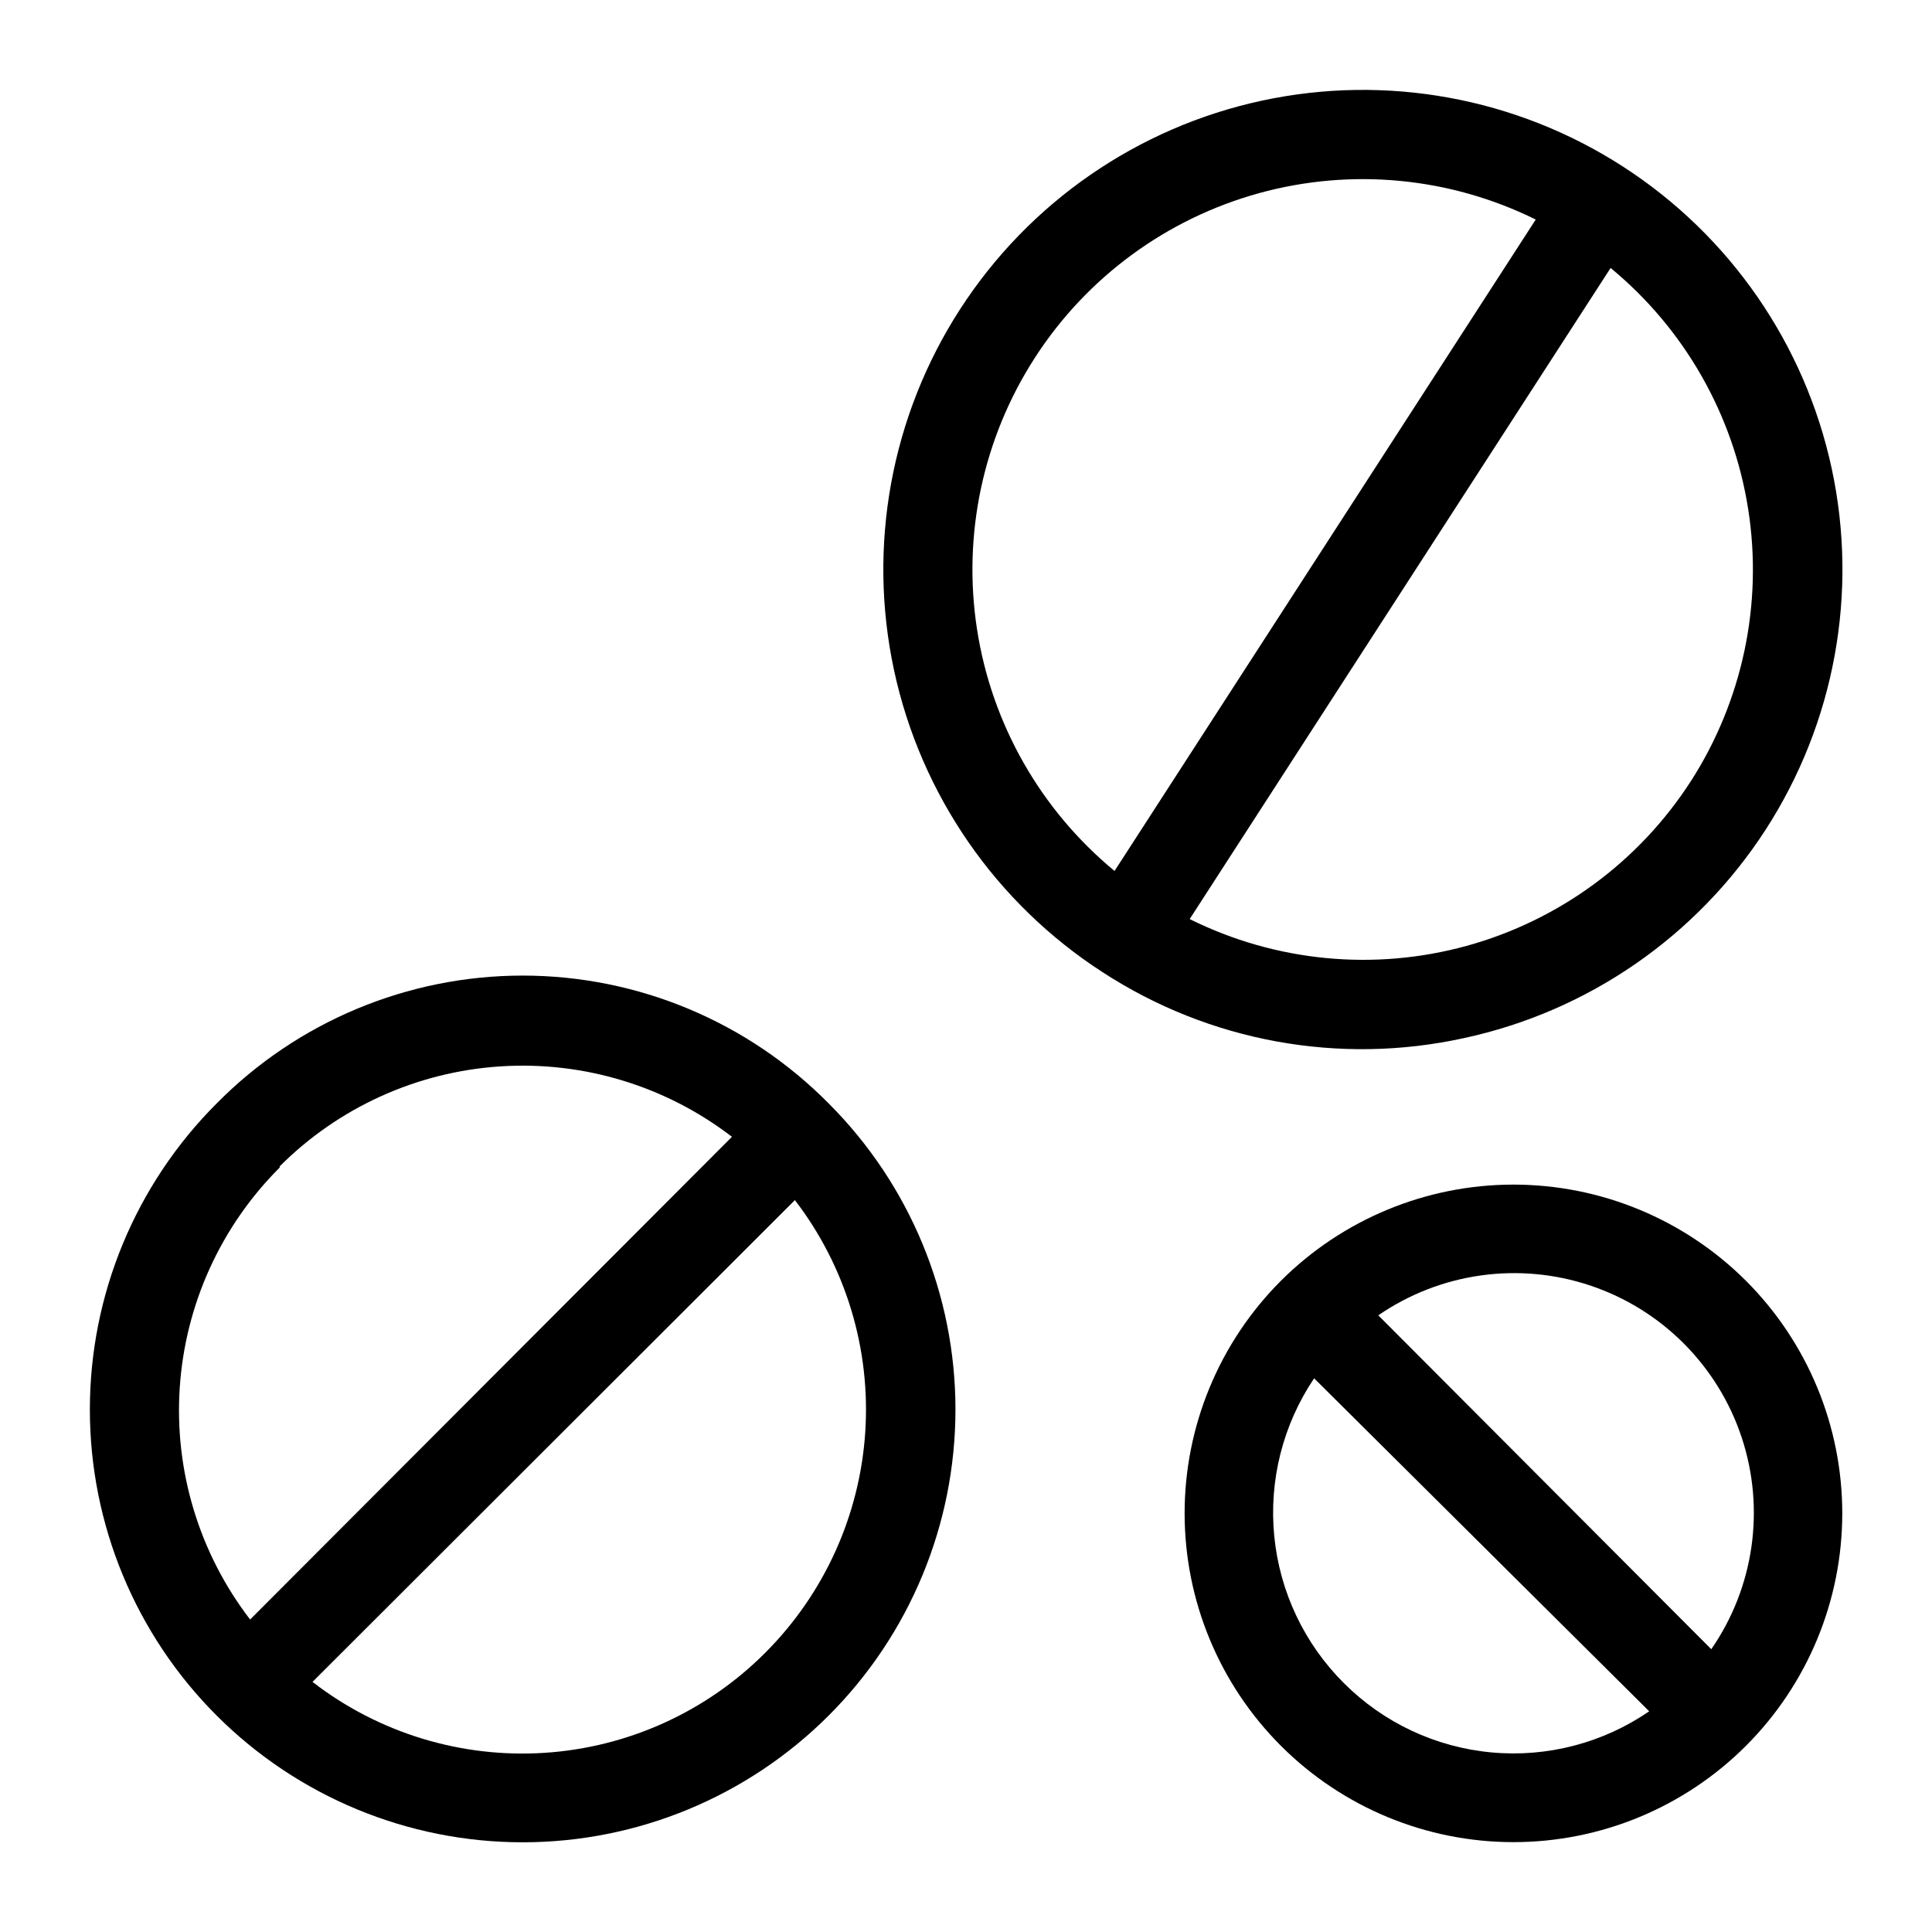
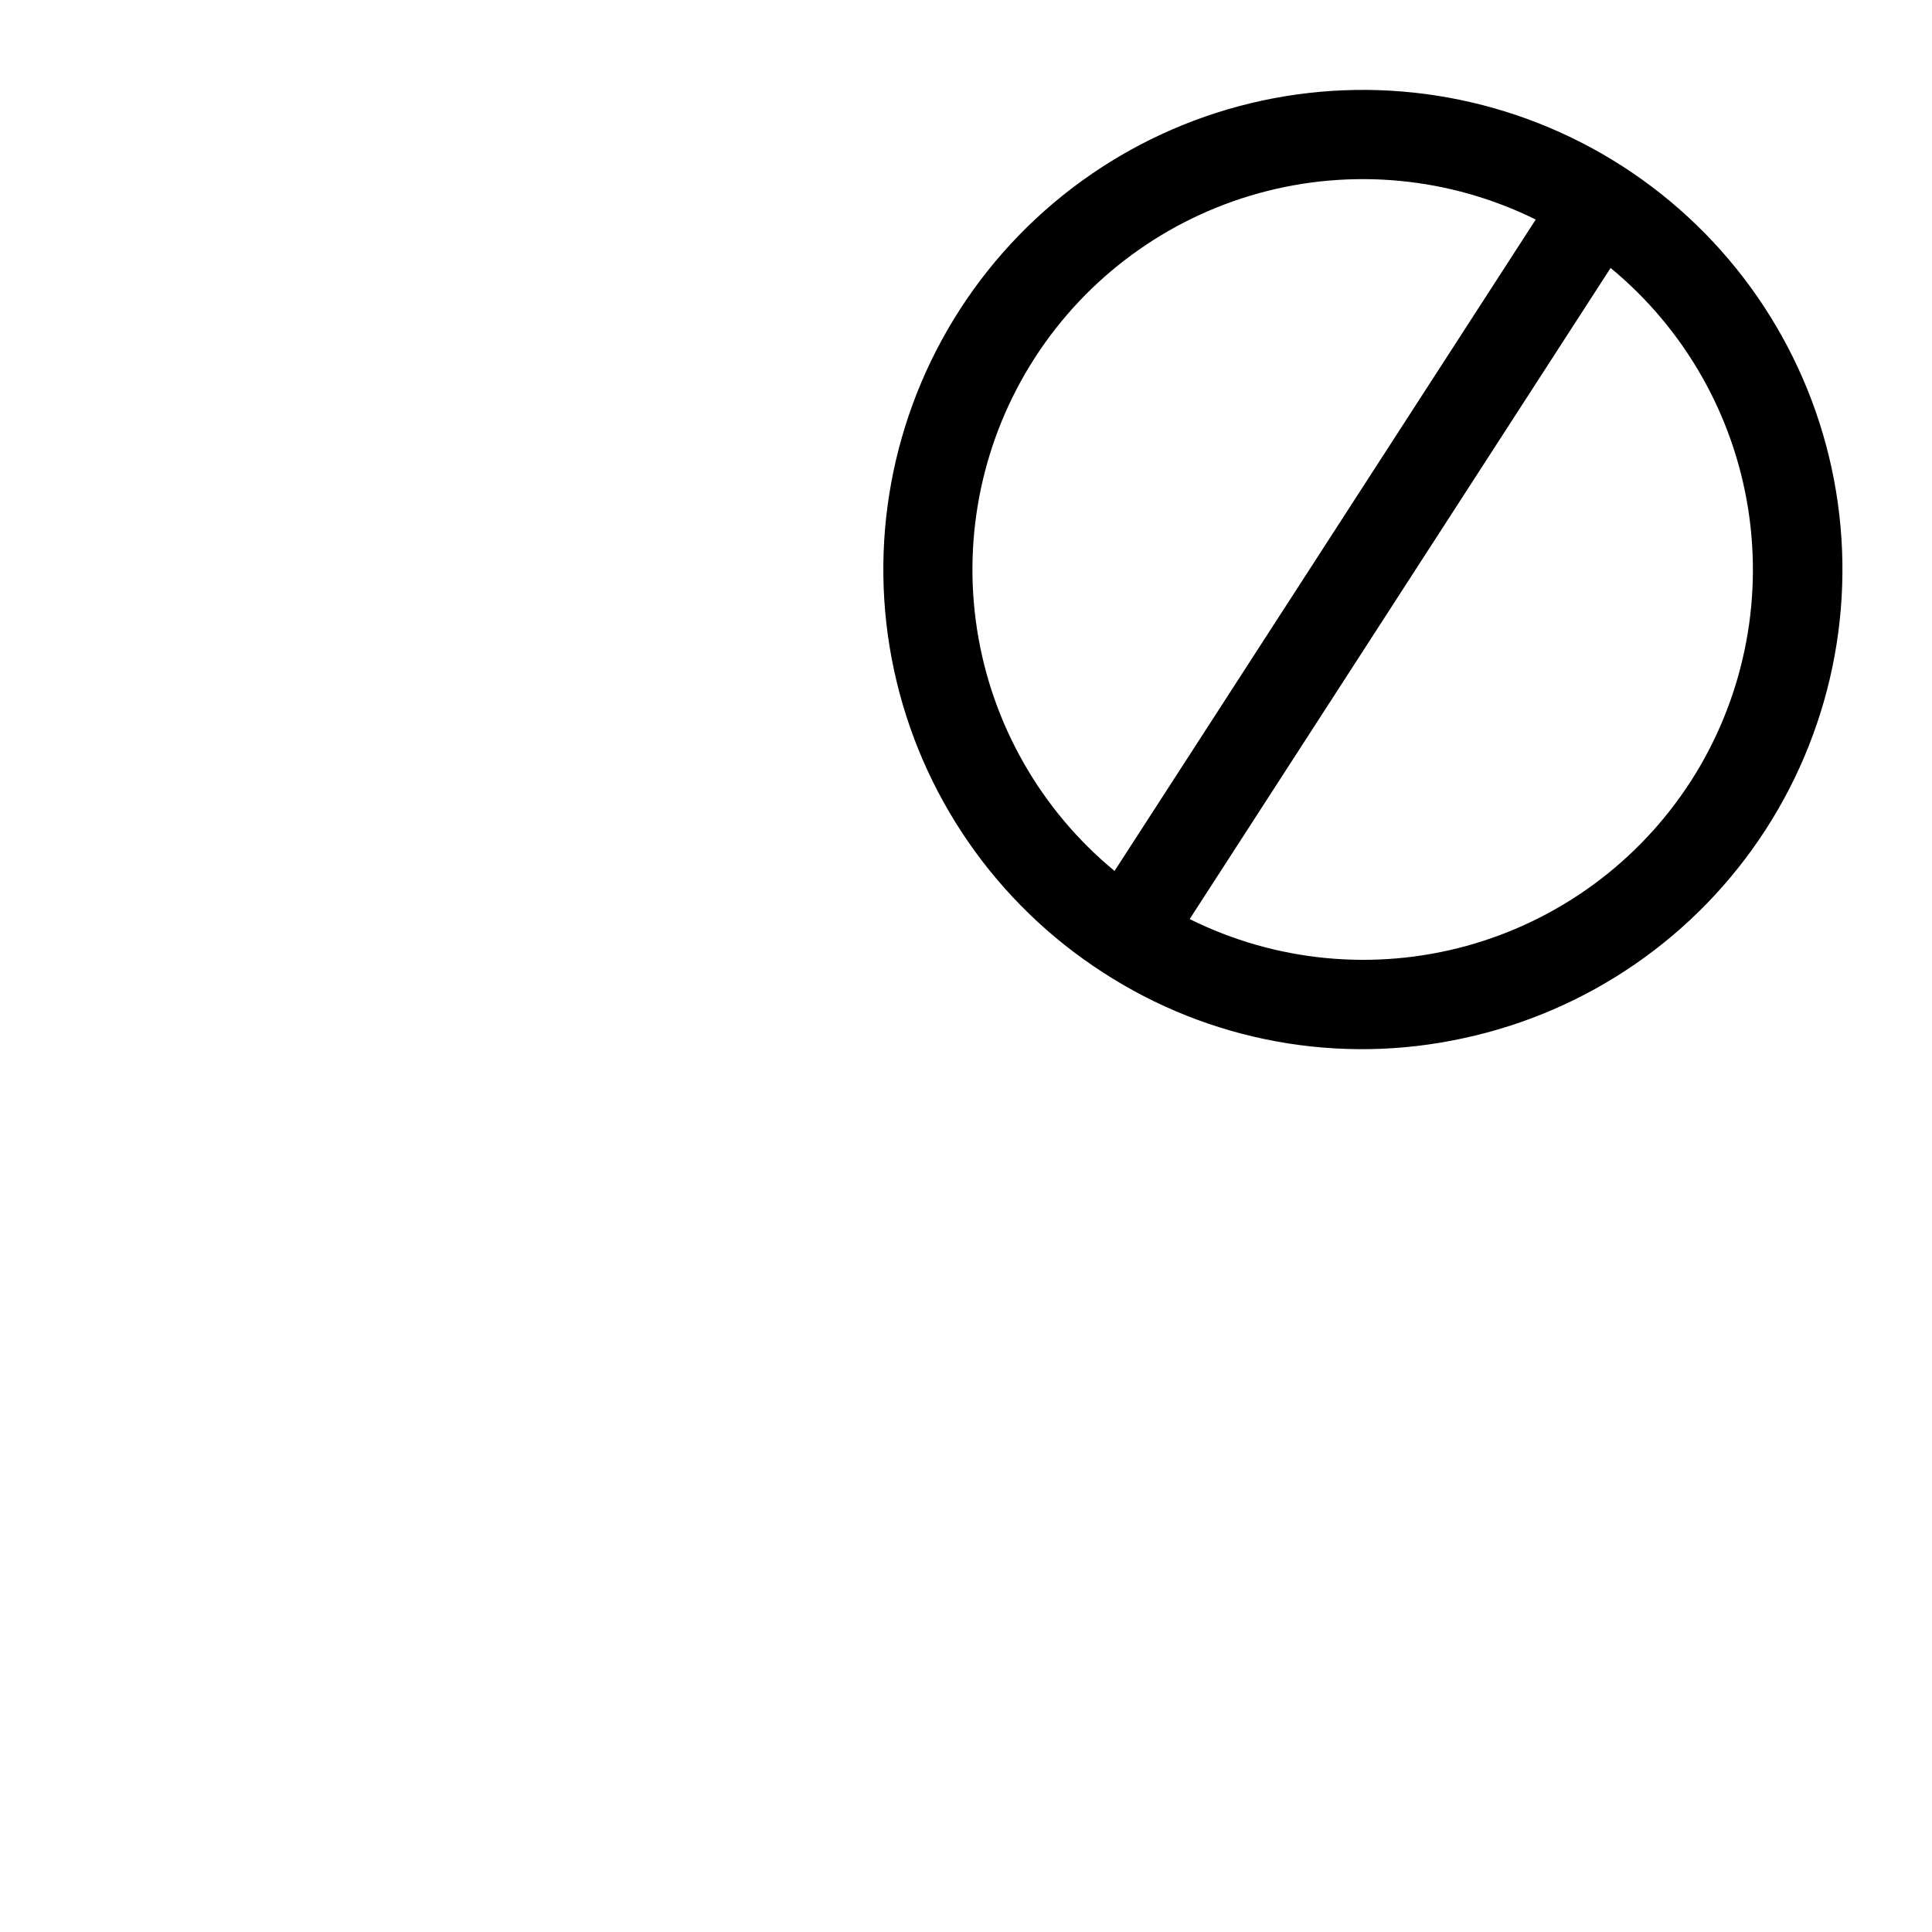
<svg xmlns="http://www.w3.org/2000/svg" fill="#000000" width="800px" height="800px" version="1.1" viewBox="144 144 512 512">
  <g>
-     <path d="m201.39 436.45c-21.5 21.512-33.578 50.684-33.574 81.102 0.004 30.414 12.09 59.586 33.602 81.09 21.508 21.504 50.68 33.586 81.094 33.586 30.418 0 59.586-12.082 81.098-33.586 21.508-21.504 33.594-50.676 33.598-81.09 0.004-30.418-12.07-59.59-33.574-81.102-21.418-21.695-50.633-33.91-81.121-33.91-30.488 0-59.703 12.215-81.121 33.91zm16.688 16.688c15.617-15.652 36.398-25.086 58.465-26.531 22.062-1.449 43.898 5.184 61.43 18.66l-127.69 127.92c-13.469-17.516-20.102-39.34-18.652-61.391 1.449-22.051 10.879-42.82 26.527-58.422zm128.79 128.79c-15.629 15.699-36.449 25.152-58.551 26.59-22.105 1.434-43.973-5.25-61.5-18.797l127.84-127.68c13.453 17.531 20.082 39.355 18.648 61.41-1.434 22.055-10.832 42.836-26.441 58.48z" />
-     <path d="m483.44 483.44c-16.336 16.348-25.508 38.512-25.504 61.617 0.004 23.109 9.188 45.273 25.527 61.609 16.344 16.34 38.508 25.52 61.613 25.52 23.109 0 45.273-9.18 61.617-25.52 16.34-16.336 25.523-38.5 25.527-61.609 0.004-23.105-9.168-45.27-25.504-61.617-16.355-16.332-38.523-25.508-61.641-25.508-23.113 0-45.281 9.176-61.637 25.508zm16.688 106.59c-10.484-10.453-17.004-24.23-18.441-38.969-1.438-14.734 2.301-29.516 10.57-41.797l88.797 88.246c-12.238 8.406-27.031 12.262-41.812 10.895-14.785-1.367-28.621-7.867-39.113-18.375zm97.379-8.973-88.246-88.48c16.453-11.316 37.27-14.238 56.203-7.887s33.777 21.234 40.078 40.184c6.301 18.953 3.324 39.762-8.035 56.184z" />
    <path d="m531.86 419.13c32.957-7.07 61.754-26.949 80.055-55.258 18.297-28.309 24.598-62.727 17.512-95.68-7.086-32.957-26.977-61.746-55.293-80.027-28.312-18.289-62.727-24.586-95.68-17.5-32.949 7.09-61.734 26.973-80.023 55.285-18.289 28.309-24.586 62.727-17.5 95.676 7.09 32.953 26.973 61.738 55.285 80.027 28.258 18.391 62.707 24.688 95.645 17.477zm60.223-68.094h-0.004c-13.766 21.359-34.922 36.891-59.422 43.633-24.5 6.738-50.625 4.207-73.379-7.106l111.55-172.55c19.578 16.145 32.551 38.906 36.469 63.977 3.918 25.066-1.496 50.703-15.215 72.051zm-173.82-112.25c13.773-21.328 34.914-36.844 59.387-43.594 24.473-6.75 50.574-4.262 73.336 6.988l-111.62 172.63c-19.578-16.145-32.547-38.922-36.438-64-3.887-25.078 1.57-50.711 15.34-72.027z" />
  </g>
</svg>